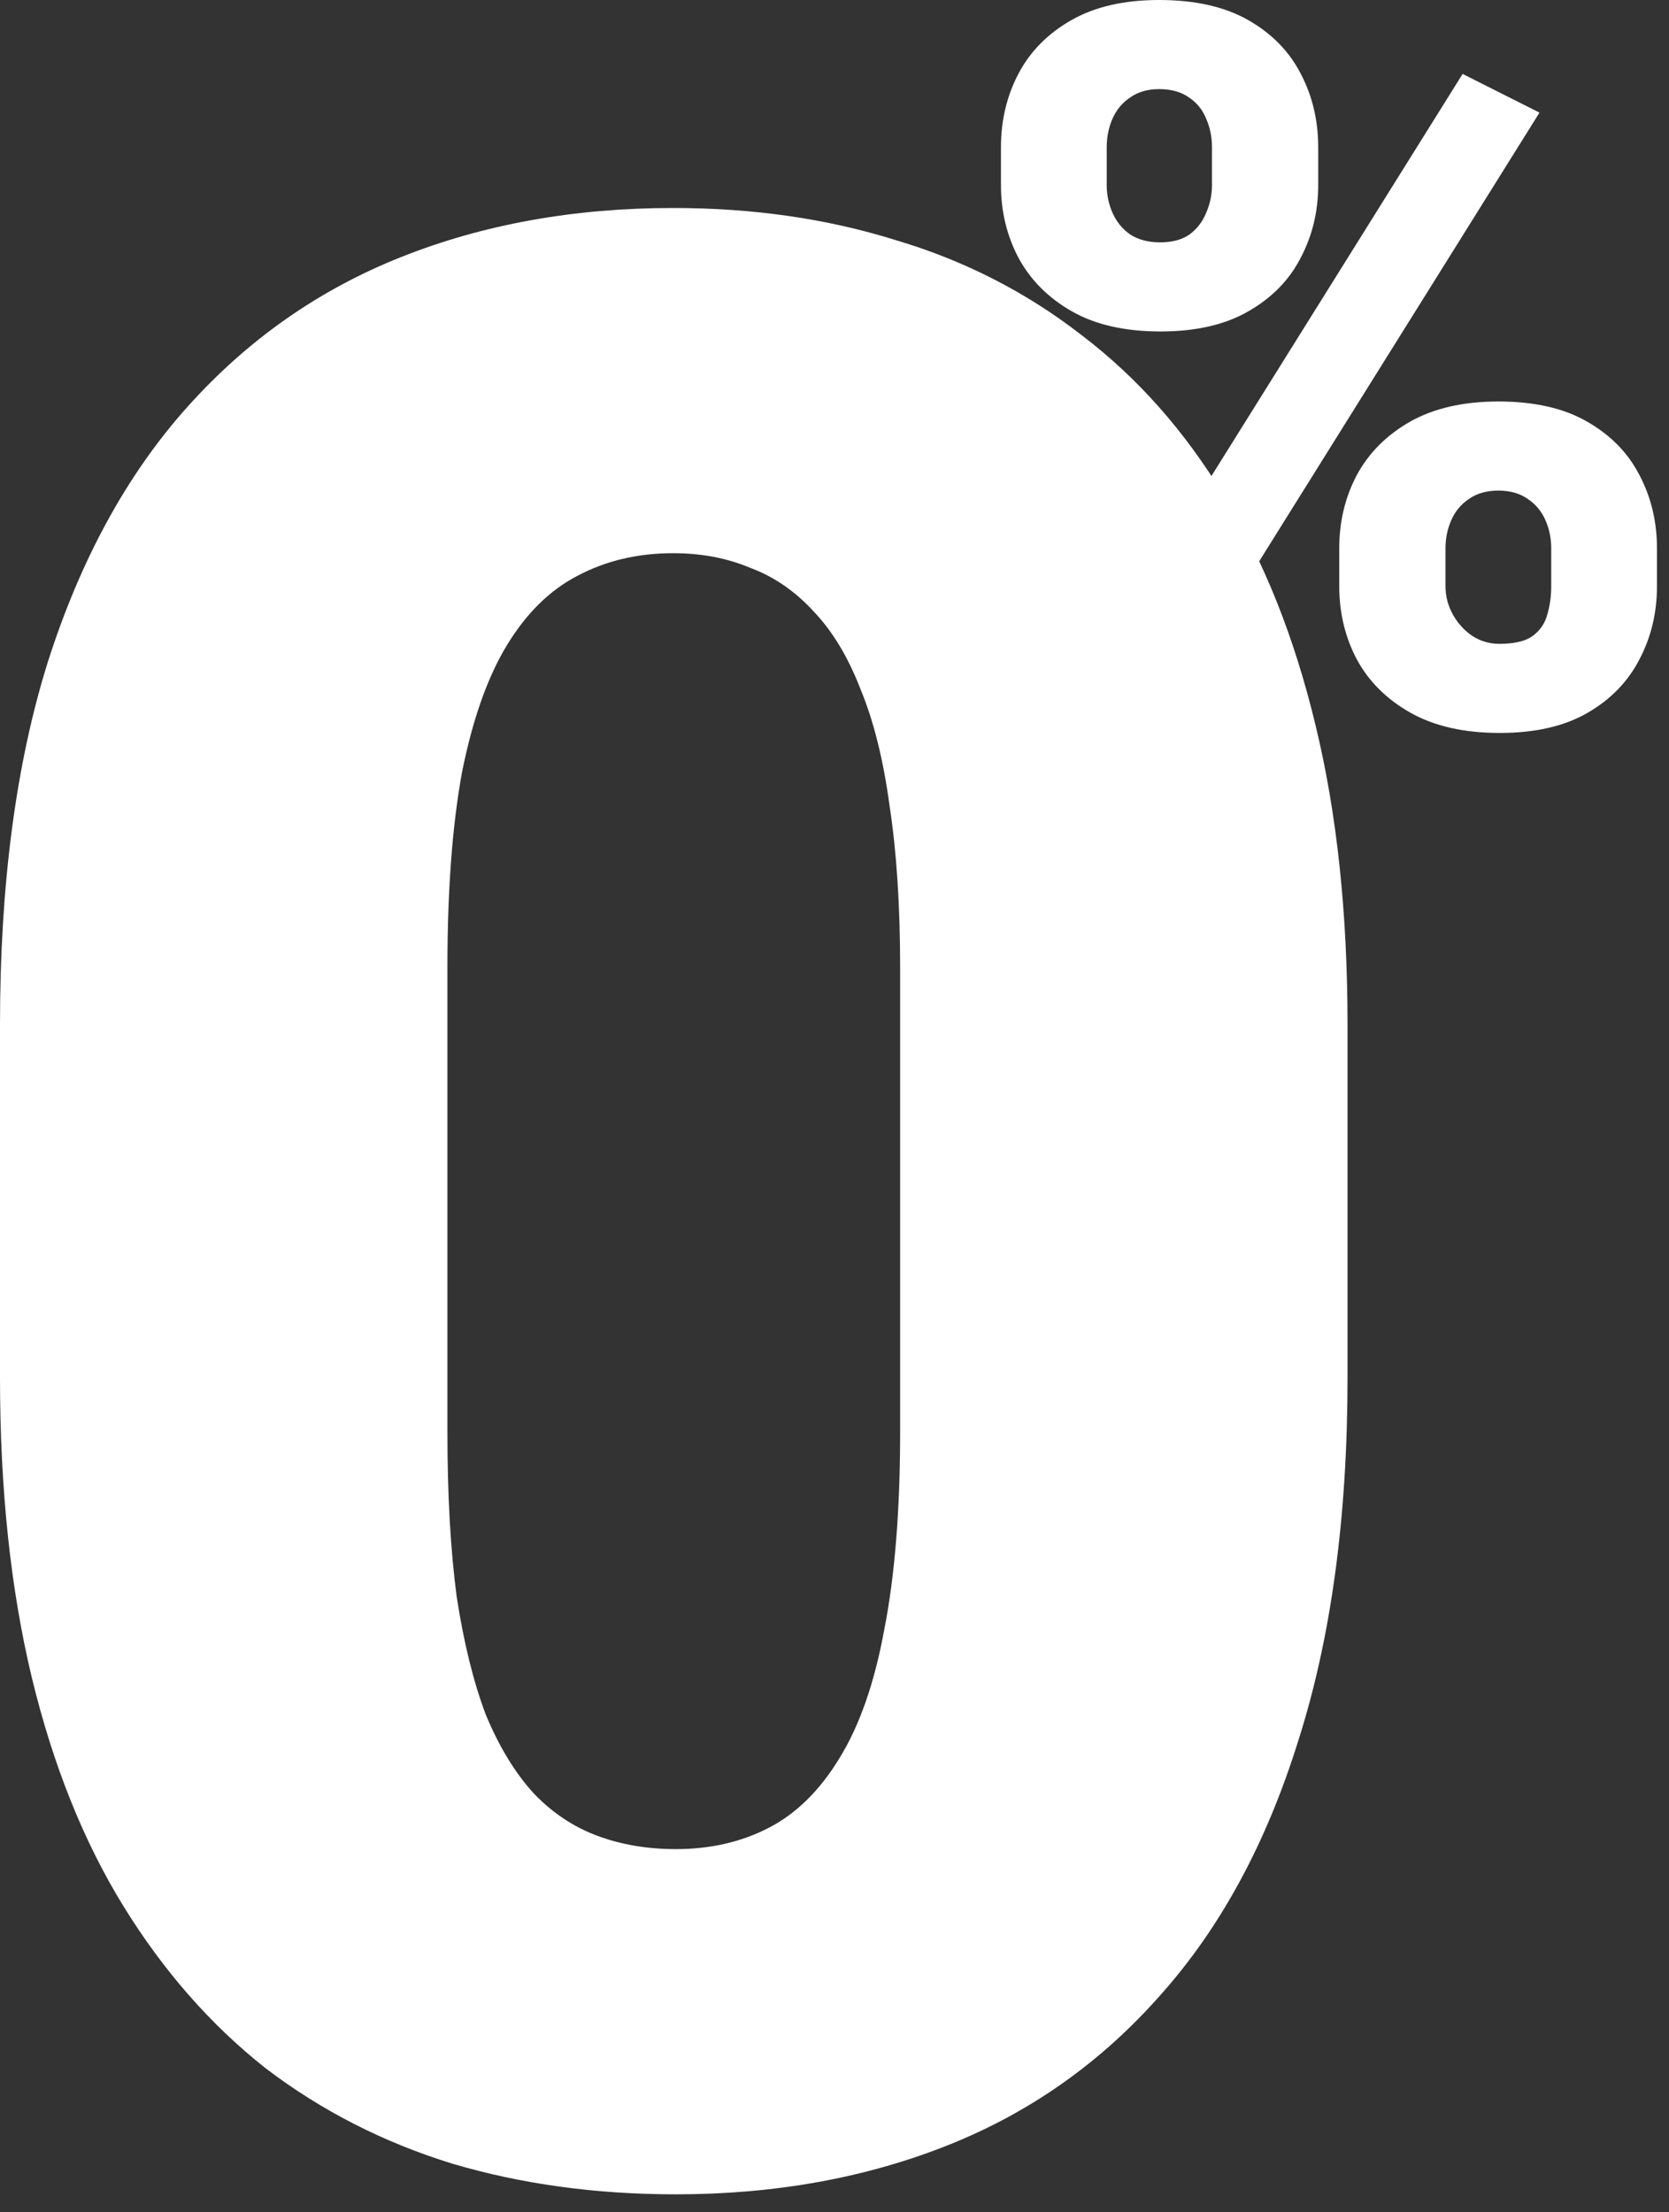
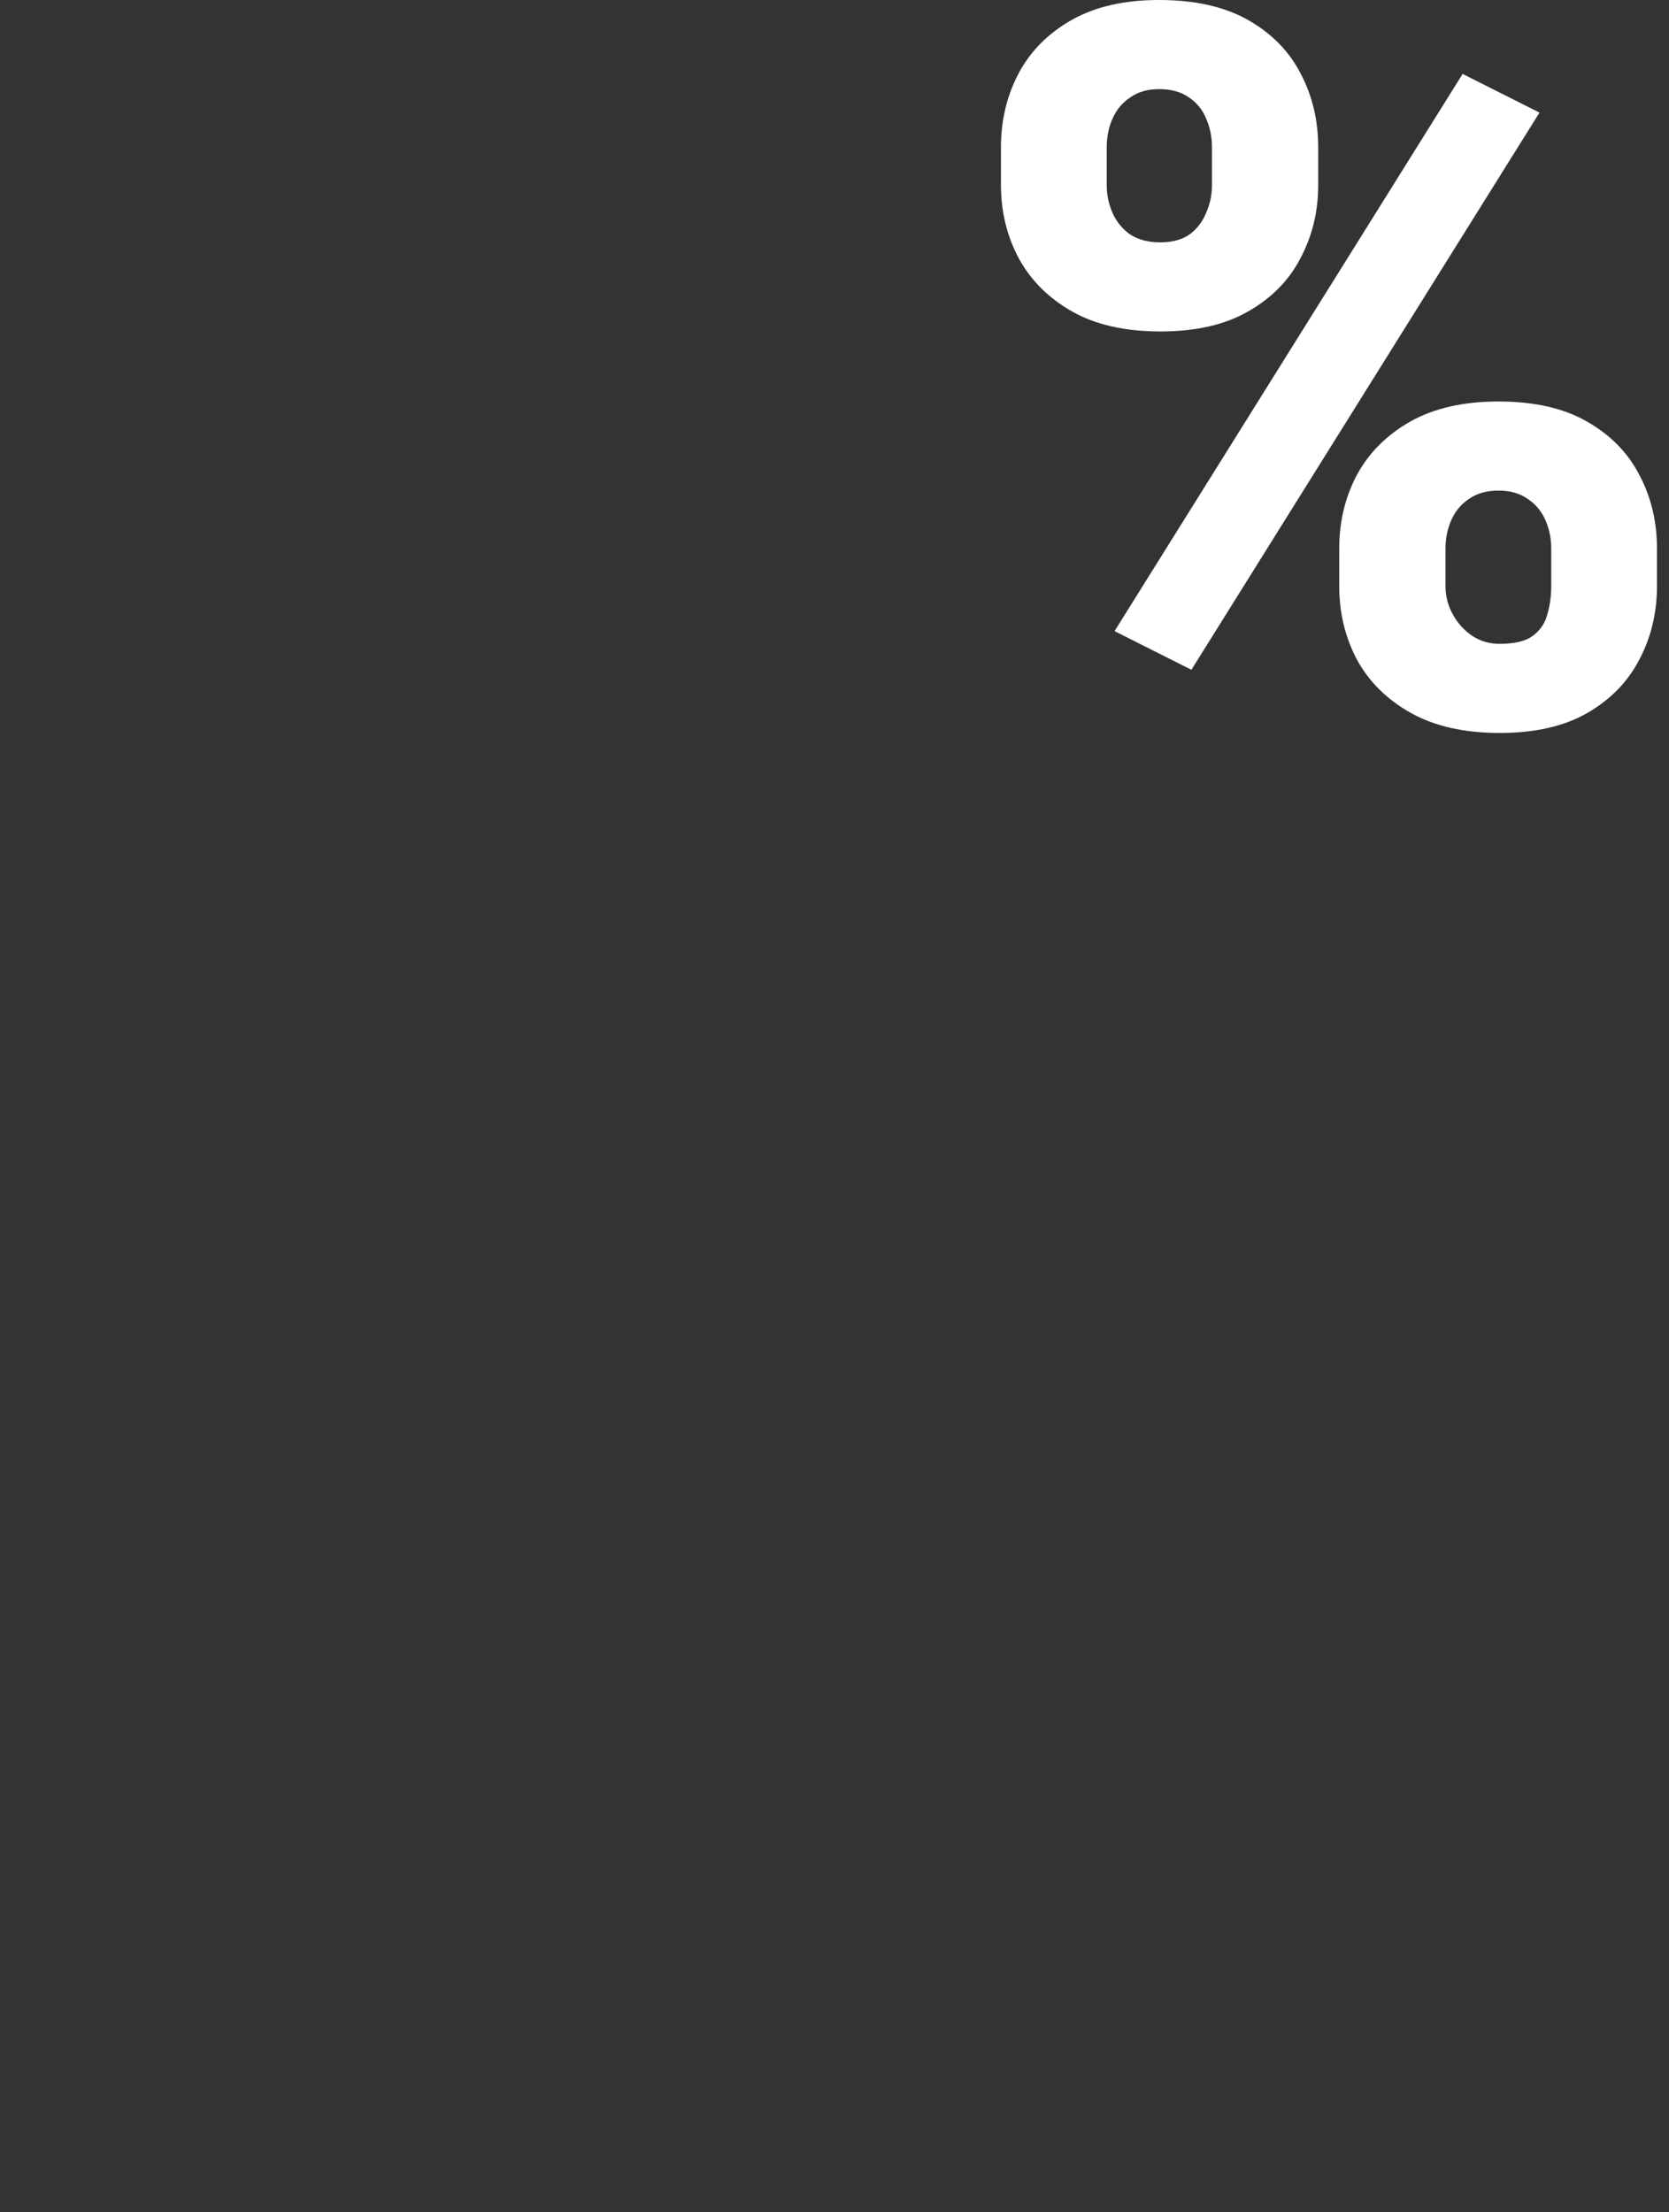
<svg xmlns="http://www.w3.org/2000/svg" width="83" height="110" viewBox="0 0 83 110" fill="none">
  <rect x="0" y="0" width="83" height="110" fill="#333333" stroke="none" />
-   <path d="M67.013 50.946V68.508C67.013 75.419 66.199 81.427 64.571 86.533C62.986 91.639 60.697 95.864 57.704 99.209C54.755 102.554 51.234 105.041 47.141 106.67C43.047 108.298 38.535 109.113 33.606 109.113C29.644 109.113 25.947 108.607 22.514 107.594C19.081 106.538 15.978 104.953 13.205 102.841C10.476 100.684 8.121 97.999 6.14 94.786C4.159 91.573 2.641 87.787 1.585 83.43C0.528 79.028 0 74.054 0 68.508V50.946C0 43.992 0.792 37.984 2.377 32.922C4.005 27.816 6.316 23.591 9.309 20.245C12.302 16.9 15.846 14.414 19.939 12.785C24.032 11.156 28.544 10.342 33.474 10.342C37.435 10.342 41.11 10.87 44.5 11.927C47.933 12.939 51.036 14.524 53.809 16.68C56.582 18.793 58.937 21.456 60.873 24.669C62.854 27.882 64.373 31.689 65.429 36.091C66.485 40.449 67.013 45.4 67.013 50.946ZM44.764 71.215V48.107C44.764 45.026 44.588 42.341 44.236 40.053C43.927 37.764 43.443 35.827 42.783 34.242C42.167 32.658 41.397 31.381 40.472 30.413C39.548 29.401 38.492 28.674 37.303 28.234C36.159 27.75 34.882 27.508 33.474 27.508C31.713 27.508 30.129 27.882 28.72 28.631C27.356 29.335 26.189 30.479 25.221 32.064C24.253 33.648 23.504 35.761 22.976 38.402C22.492 41.043 22.25 44.278 22.25 48.107V71.215C22.25 74.341 22.404 77.07 22.712 79.402C23.064 81.691 23.548 83.65 24.165 85.278C24.825 86.863 25.617 88.161 26.541 89.174C27.466 90.142 28.522 90.846 29.71 91.287C30.899 91.727 32.197 91.947 33.606 91.947C35.322 91.947 36.863 91.595 38.227 90.89C39.592 90.186 40.758 89.042 41.727 87.457C42.739 85.829 43.487 83.694 43.971 81.053C44.5 78.368 44.764 75.089 44.764 71.215Z" fill="white" />
  <path d="M49.778 9.203V7.328C49.778 5.981 50.071 4.756 50.655 3.652C51.239 2.548 52.115 1.664 53.284 0.998C54.453 0.333 55.905 0 57.642 0C59.428 0 60.904 0.333 62.073 0.998C63.242 1.664 64.11 2.548 64.678 3.652C65.262 4.756 65.555 5.981 65.555 7.328V9.203C65.555 10.518 65.262 11.727 64.678 12.83C64.11 13.934 63.242 14.819 62.073 15.484C60.921 16.149 59.468 16.482 57.715 16.482C55.946 16.482 54.477 16.149 53.309 15.484C52.14 14.819 51.255 13.934 50.655 12.83C50.071 11.727 49.778 10.518 49.778 9.203ZM55.037 7.328V9.203C55.037 9.69 55.135 10.152 55.329 10.591C55.524 11.029 55.816 11.386 56.206 11.662C56.611 11.921 57.106 12.051 57.691 12.051C58.291 12.051 58.778 11.921 59.151 11.662C59.525 11.386 59.801 11.029 59.979 10.591C60.174 10.152 60.272 9.69 60.272 9.203V7.328C60.272 6.809 60.174 6.33 59.979 5.892C59.801 5.454 59.517 5.105 59.127 4.845C58.738 4.569 58.243 4.431 57.642 4.431C57.074 4.431 56.595 4.569 56.206 4.845C55.816 5.105 55.524 5.454 55.329 5.892C55.135 6.33 55.037 6.809 55.037 7.328ZM66.601 29.142V27.268C66.601 25.937 66.894 24.719 67.478 23.616C68.078 22.512 68.963 21.627 70.132 20.962C71.317 20.297 72.777 19.964 74.514 19.964C76.299 19.964 77.768 20.297 78.921 20.962C80.089 21.627 80.957 22.512 81.526 23.616C82.11 24.719 82.402 25.937 82.402 27.268V29.142C82.402 30.473 82.11 31.69 81.526 32.794C80.957 33.898 80.097 34.782 78.945 35.448C77.793 36.113 76.34 36.446 74.587 36.446C72.818 36.446 71.341 36.113 70.156 35.448C68.971 34.782 68.078 33.898 67.478 32.794C66.894 31.69 66.601 30.473 66.601 29.142ZM71.885 27.268V29.142C71.885 29.645 72.006 30.116 72.25 30.554C72.493 30.992 72.818 31.35 73.224 31.625C73.629 31.885 74.076 32.015 74.563 32.015C75.309 32.015 75.861 31.885 76.218 31.625C76.591 31.35 76.835 30.992 76.948 30.554C77.078 30.116 77.143 29.645 77.143 29.142V27.268C77.143 26.764 77.046 26.294 76.851 25.855C76.656 25.417 76.364 25.068 75.975 24.809C75.585 24.533 75.098 24.395 74.514 24.395C73.93 24.395 73.443 24.533 73.053 24.809C72.664 25.068 72.371 25.417 72.177 25.855C71.982 26.294 71.885 26.764 71.885 27.268ZM76.559 5.6L59.249 33.305L55.427 31.382L72.737 3.676L76.559 5.6Z" fill="white" />
</svg>